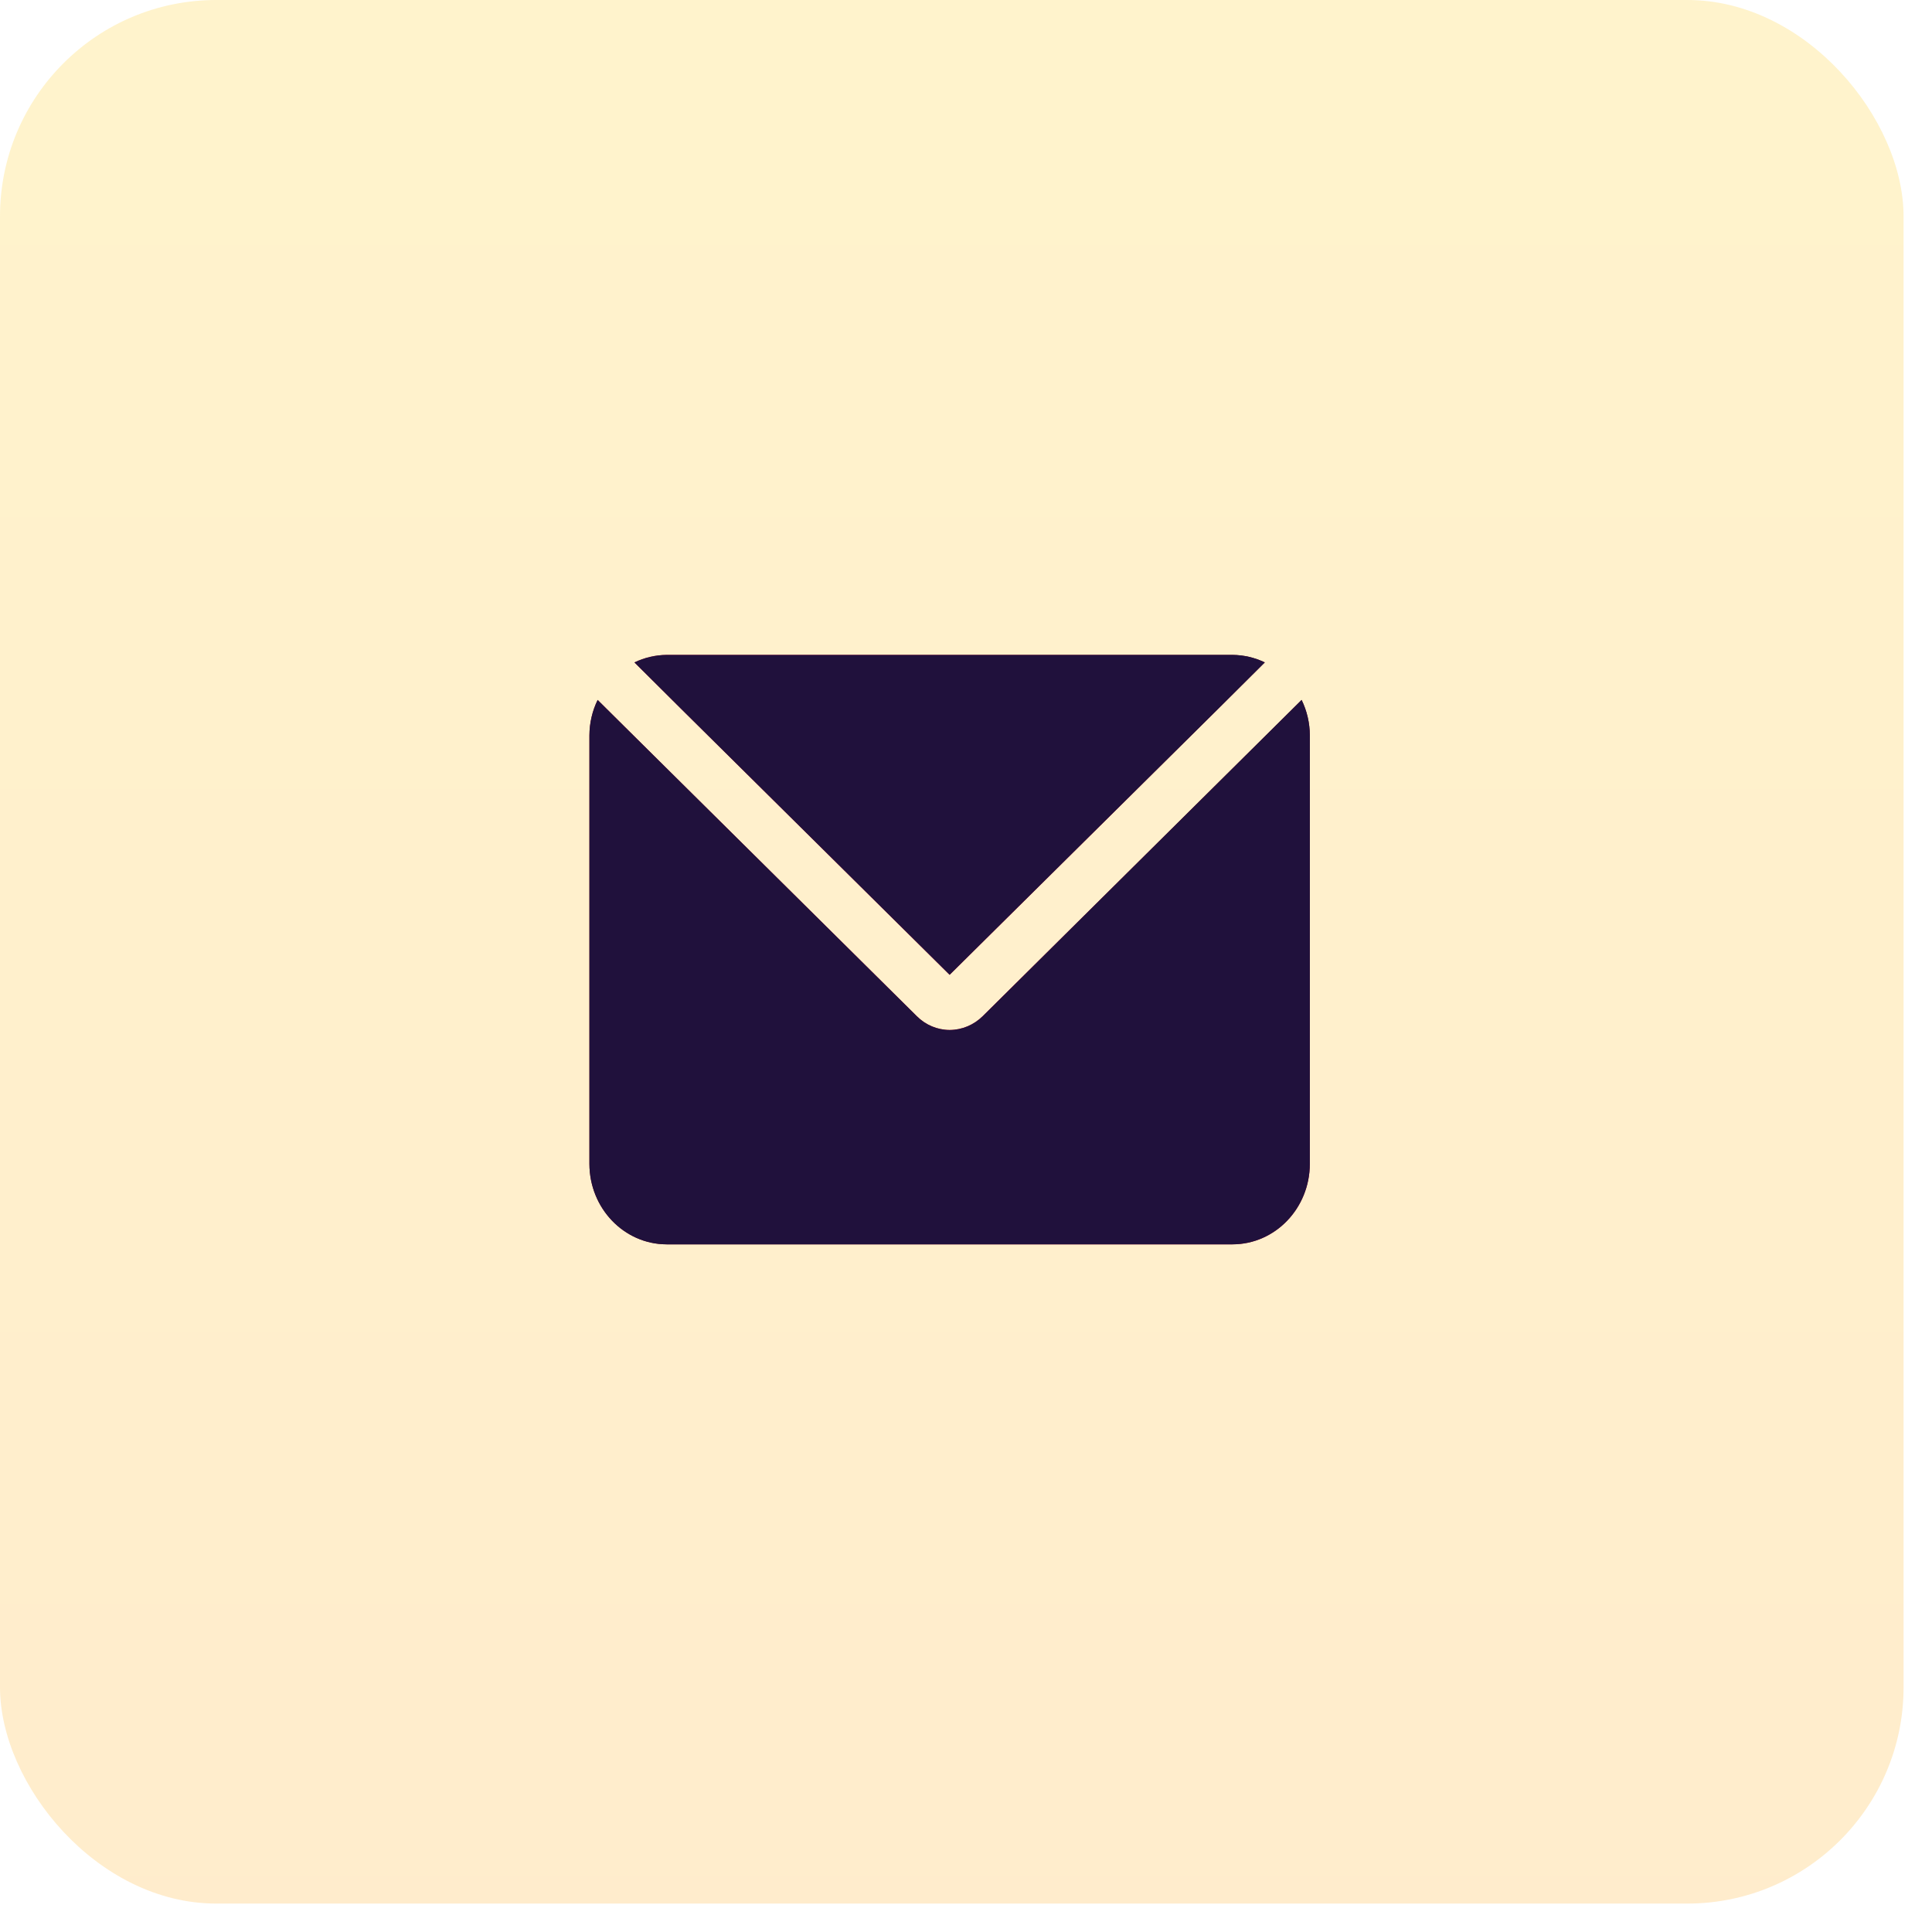
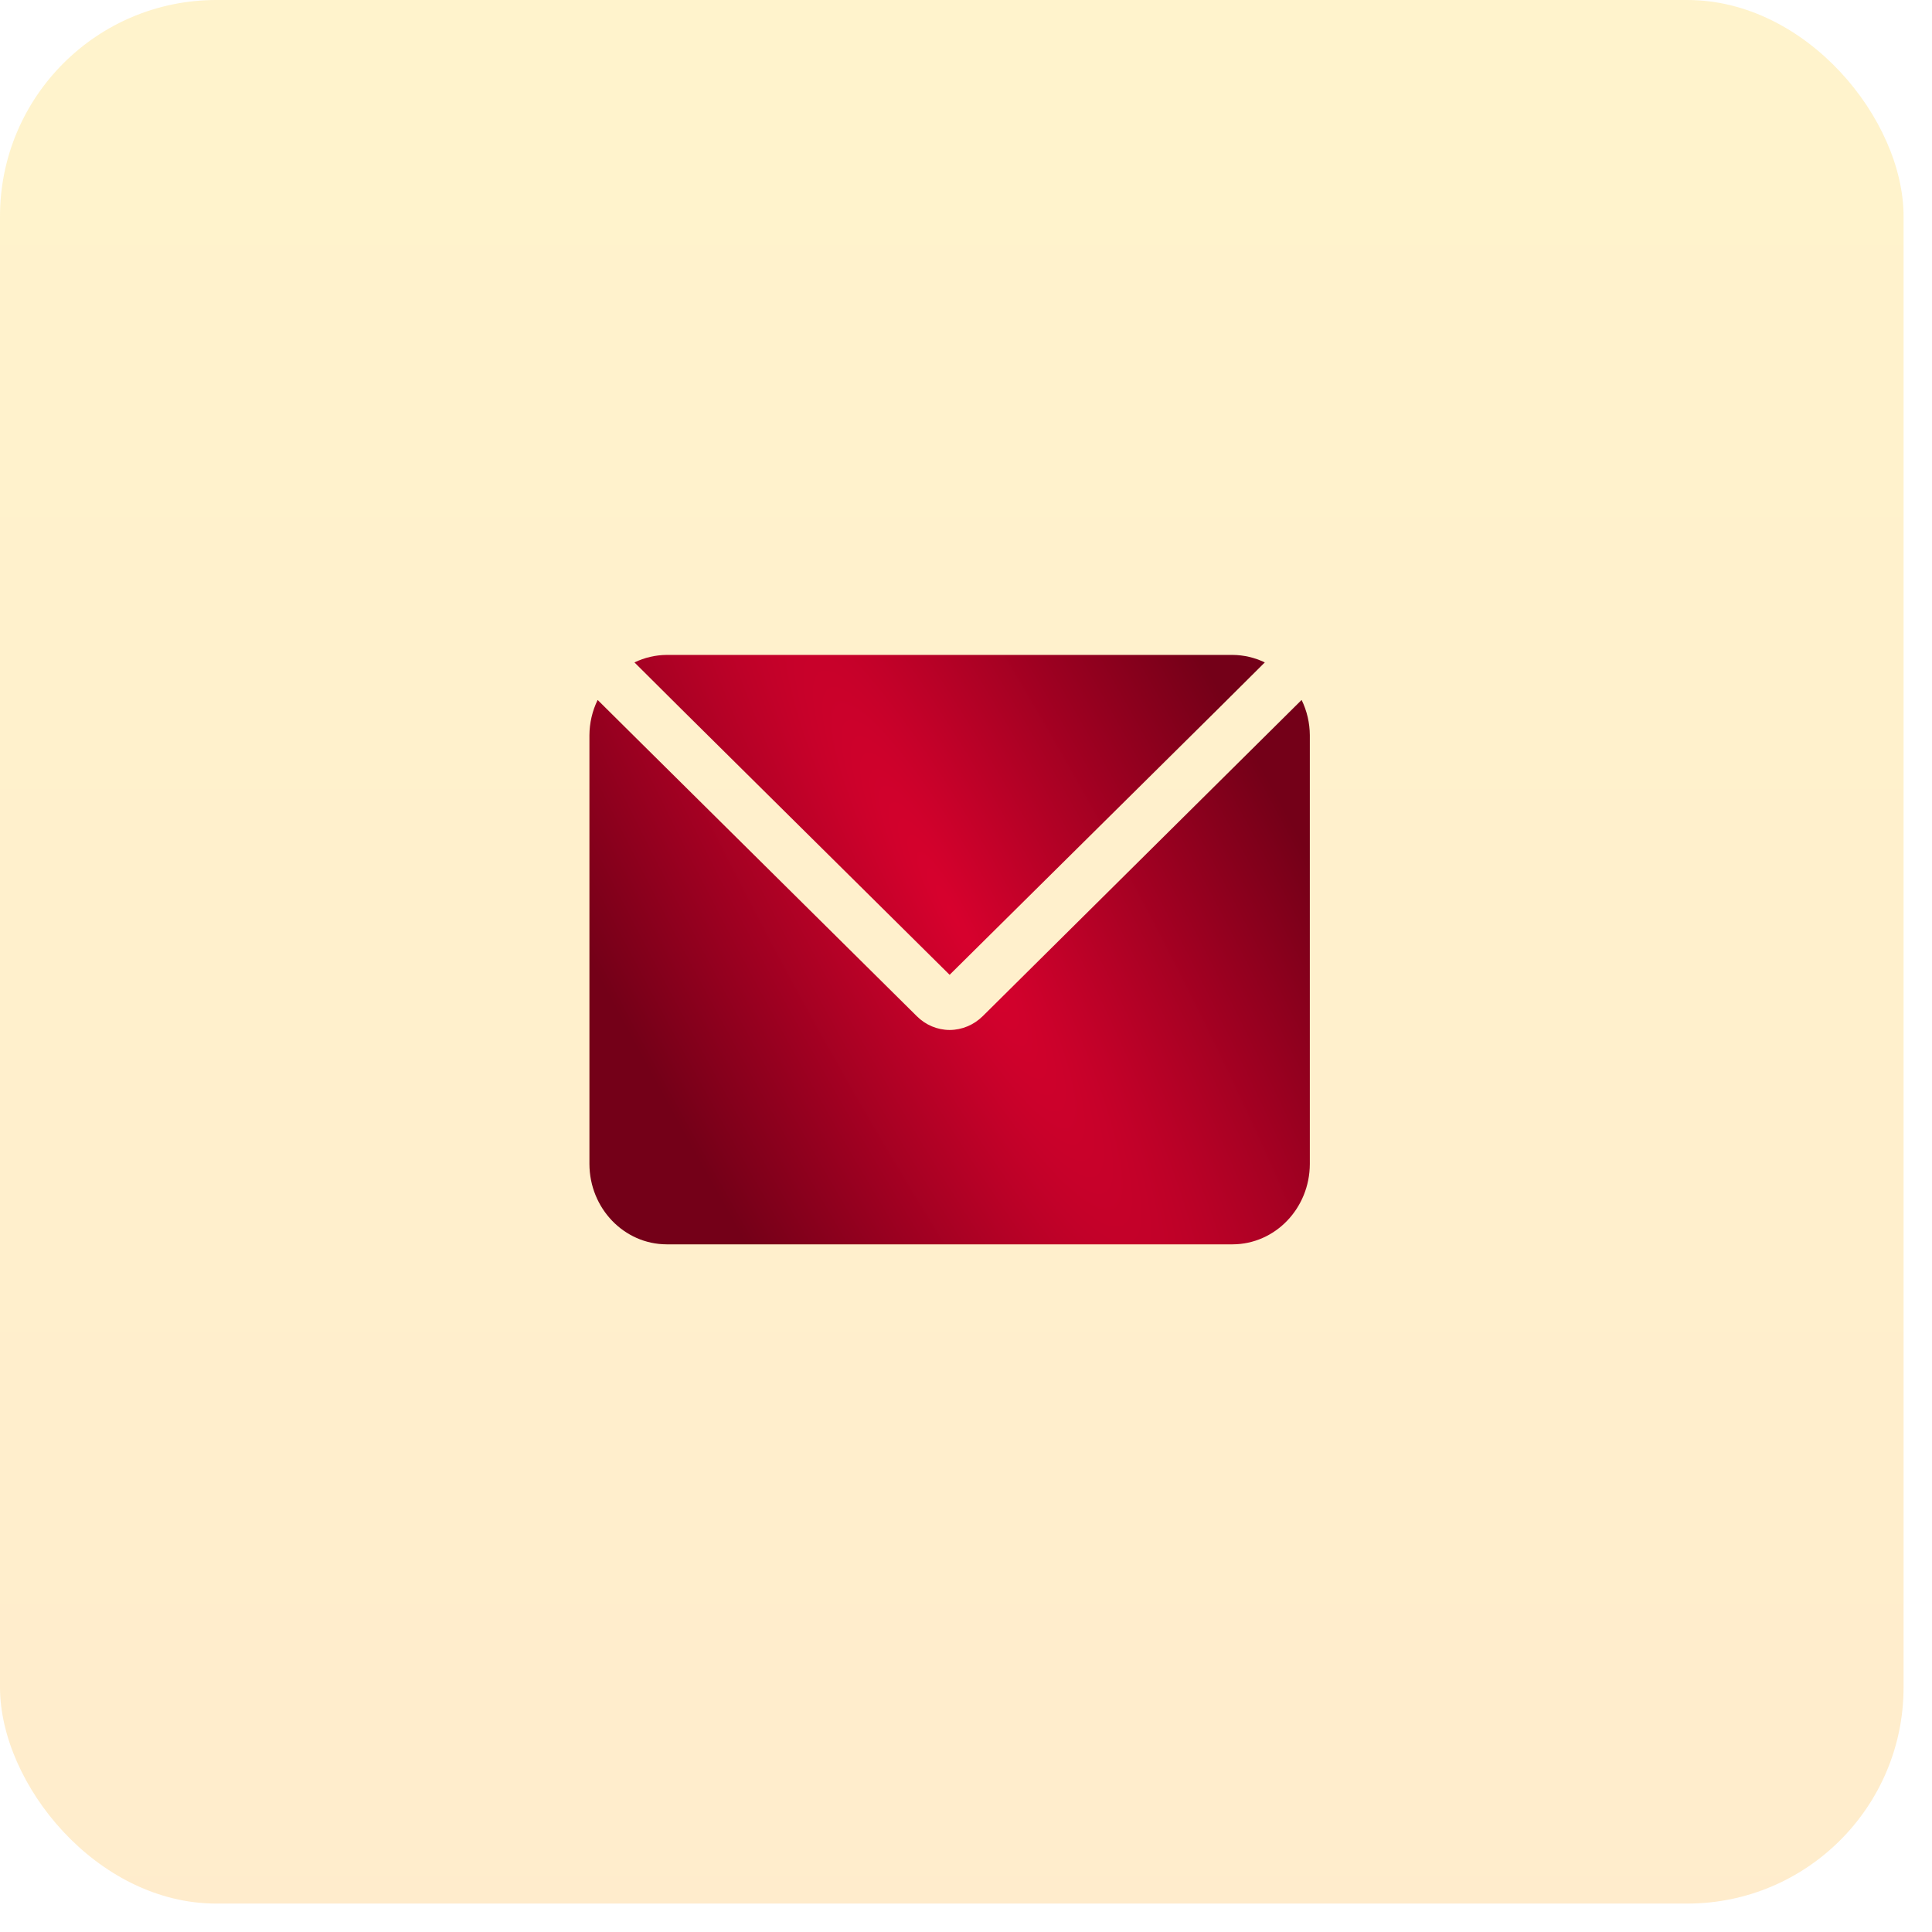
<svg xmlns="http://www.w3.org/2000/svg" width="59" height="59" viewBox="0 0 59 59" fill="none">
  <rect width="58.132" height="58.132" rx="6.606" fill="url(#paint0_linear_4014_350)" fill-opacity="0.2" />
  <path d="M20.789 21.636L19.375 20.229C19.683 20.081 20.018 20.003 20.357 20H37.643C37.982 20.003 38.317 20.081 38.625 20.229L37.211 21.636L29 29.769L20.789 21.636ZM39.749 21.375L30.014 31.029C29.741 31.3 29.377 31.453 29 31.454C28.625 31.453 28.263 31.301 27.994 31.029L19.571 22.684L18.251 21.375C18.088 21.709 18.002 22.079 18 22.454V35.545C18.004 36.9 19.057 37.996 20.357 38H37.643C38.943 37.996 39.996 36.9 40 35.545V22.454C39.998 22.079 39.912 21.709 39.749 21.375Z" fill="url(#paint1_radial_4014_350)" />
-   <path d="M20.789 21.636L19.375 20.229C19.683 20.081 20.018 20.003 20.357 20H37.643C37.982 20.003 38.317 20.081 38.625 20.229L37.211 21.636L29 29.769L20.789 21.636ZM39.749 21.375L30.014 31.029C29.741 31.3 29.377 31.453 29 31.454C28.625 31.453 28.263 31.301 27.994 31.029L19.571 22.684L18.251 21.375C18.088 21.709 18.002 22.079 18 22.454V35.545C18.004 36.9 19.057 37.996 20.357 38H37.643C38.943 37.996 39.996 36.9 40 35.545V22.454C39.998 22.079 39.912 21.709 39.749 21.375Z" fill="#20113C" />
  <defs>
    <linearGradient id="paint0_linear_4014_350" x1="29.066" y1="0" x2="29.066" y2="58.132" gradientUnits="userSpaceOnUse">
      <stop stop-color="#FFC500" />
      <stop offset="1" stop-color="#FFA200" />
    </linearGradient>
    <radialGradient id="paint1_radial_4014_350" cx="0" cy="0" r="1" gradientUnits="userSpaceOnUse" gradientTransform="translate(29.116 27.954) rotate(-28.725) scale(10.46 57.206)">
      <stop stop-color="#D7012D" />
      <stop offset="0.014" stop-color="#D6012D" />
      <stop offset="1" stop-color="#740018" />
    </radialGradient>
  </defs>
</svg>